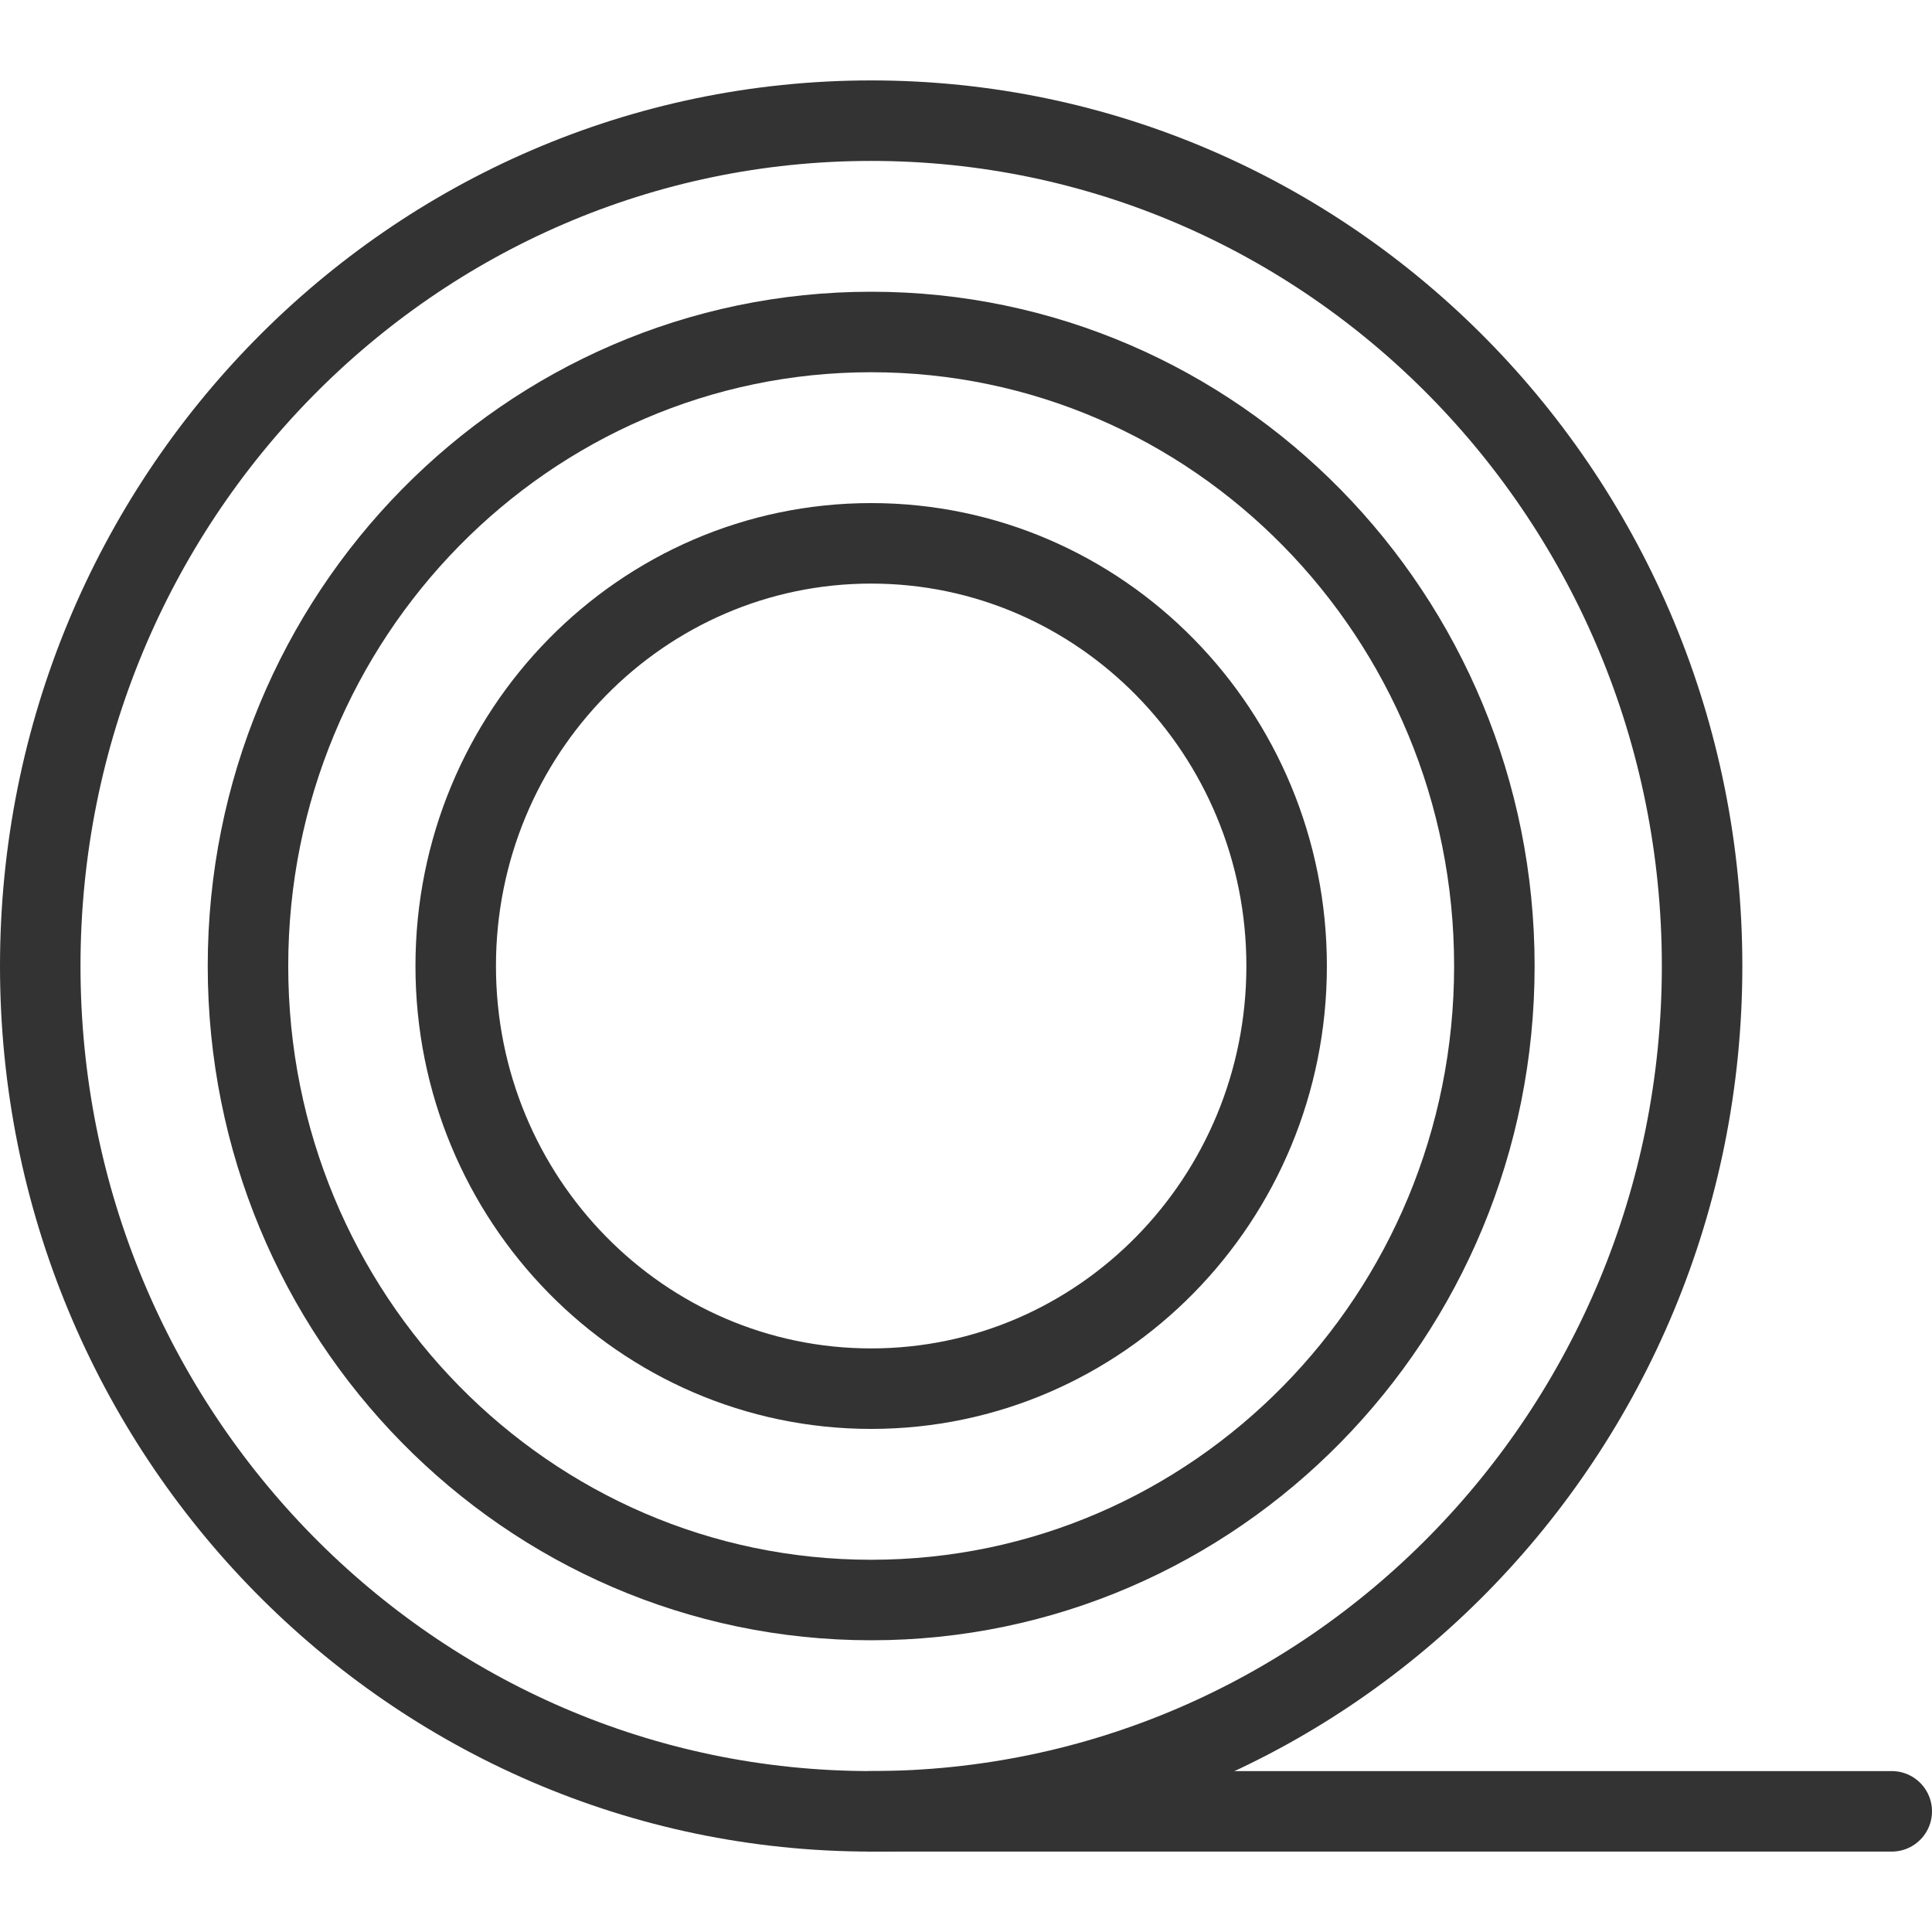
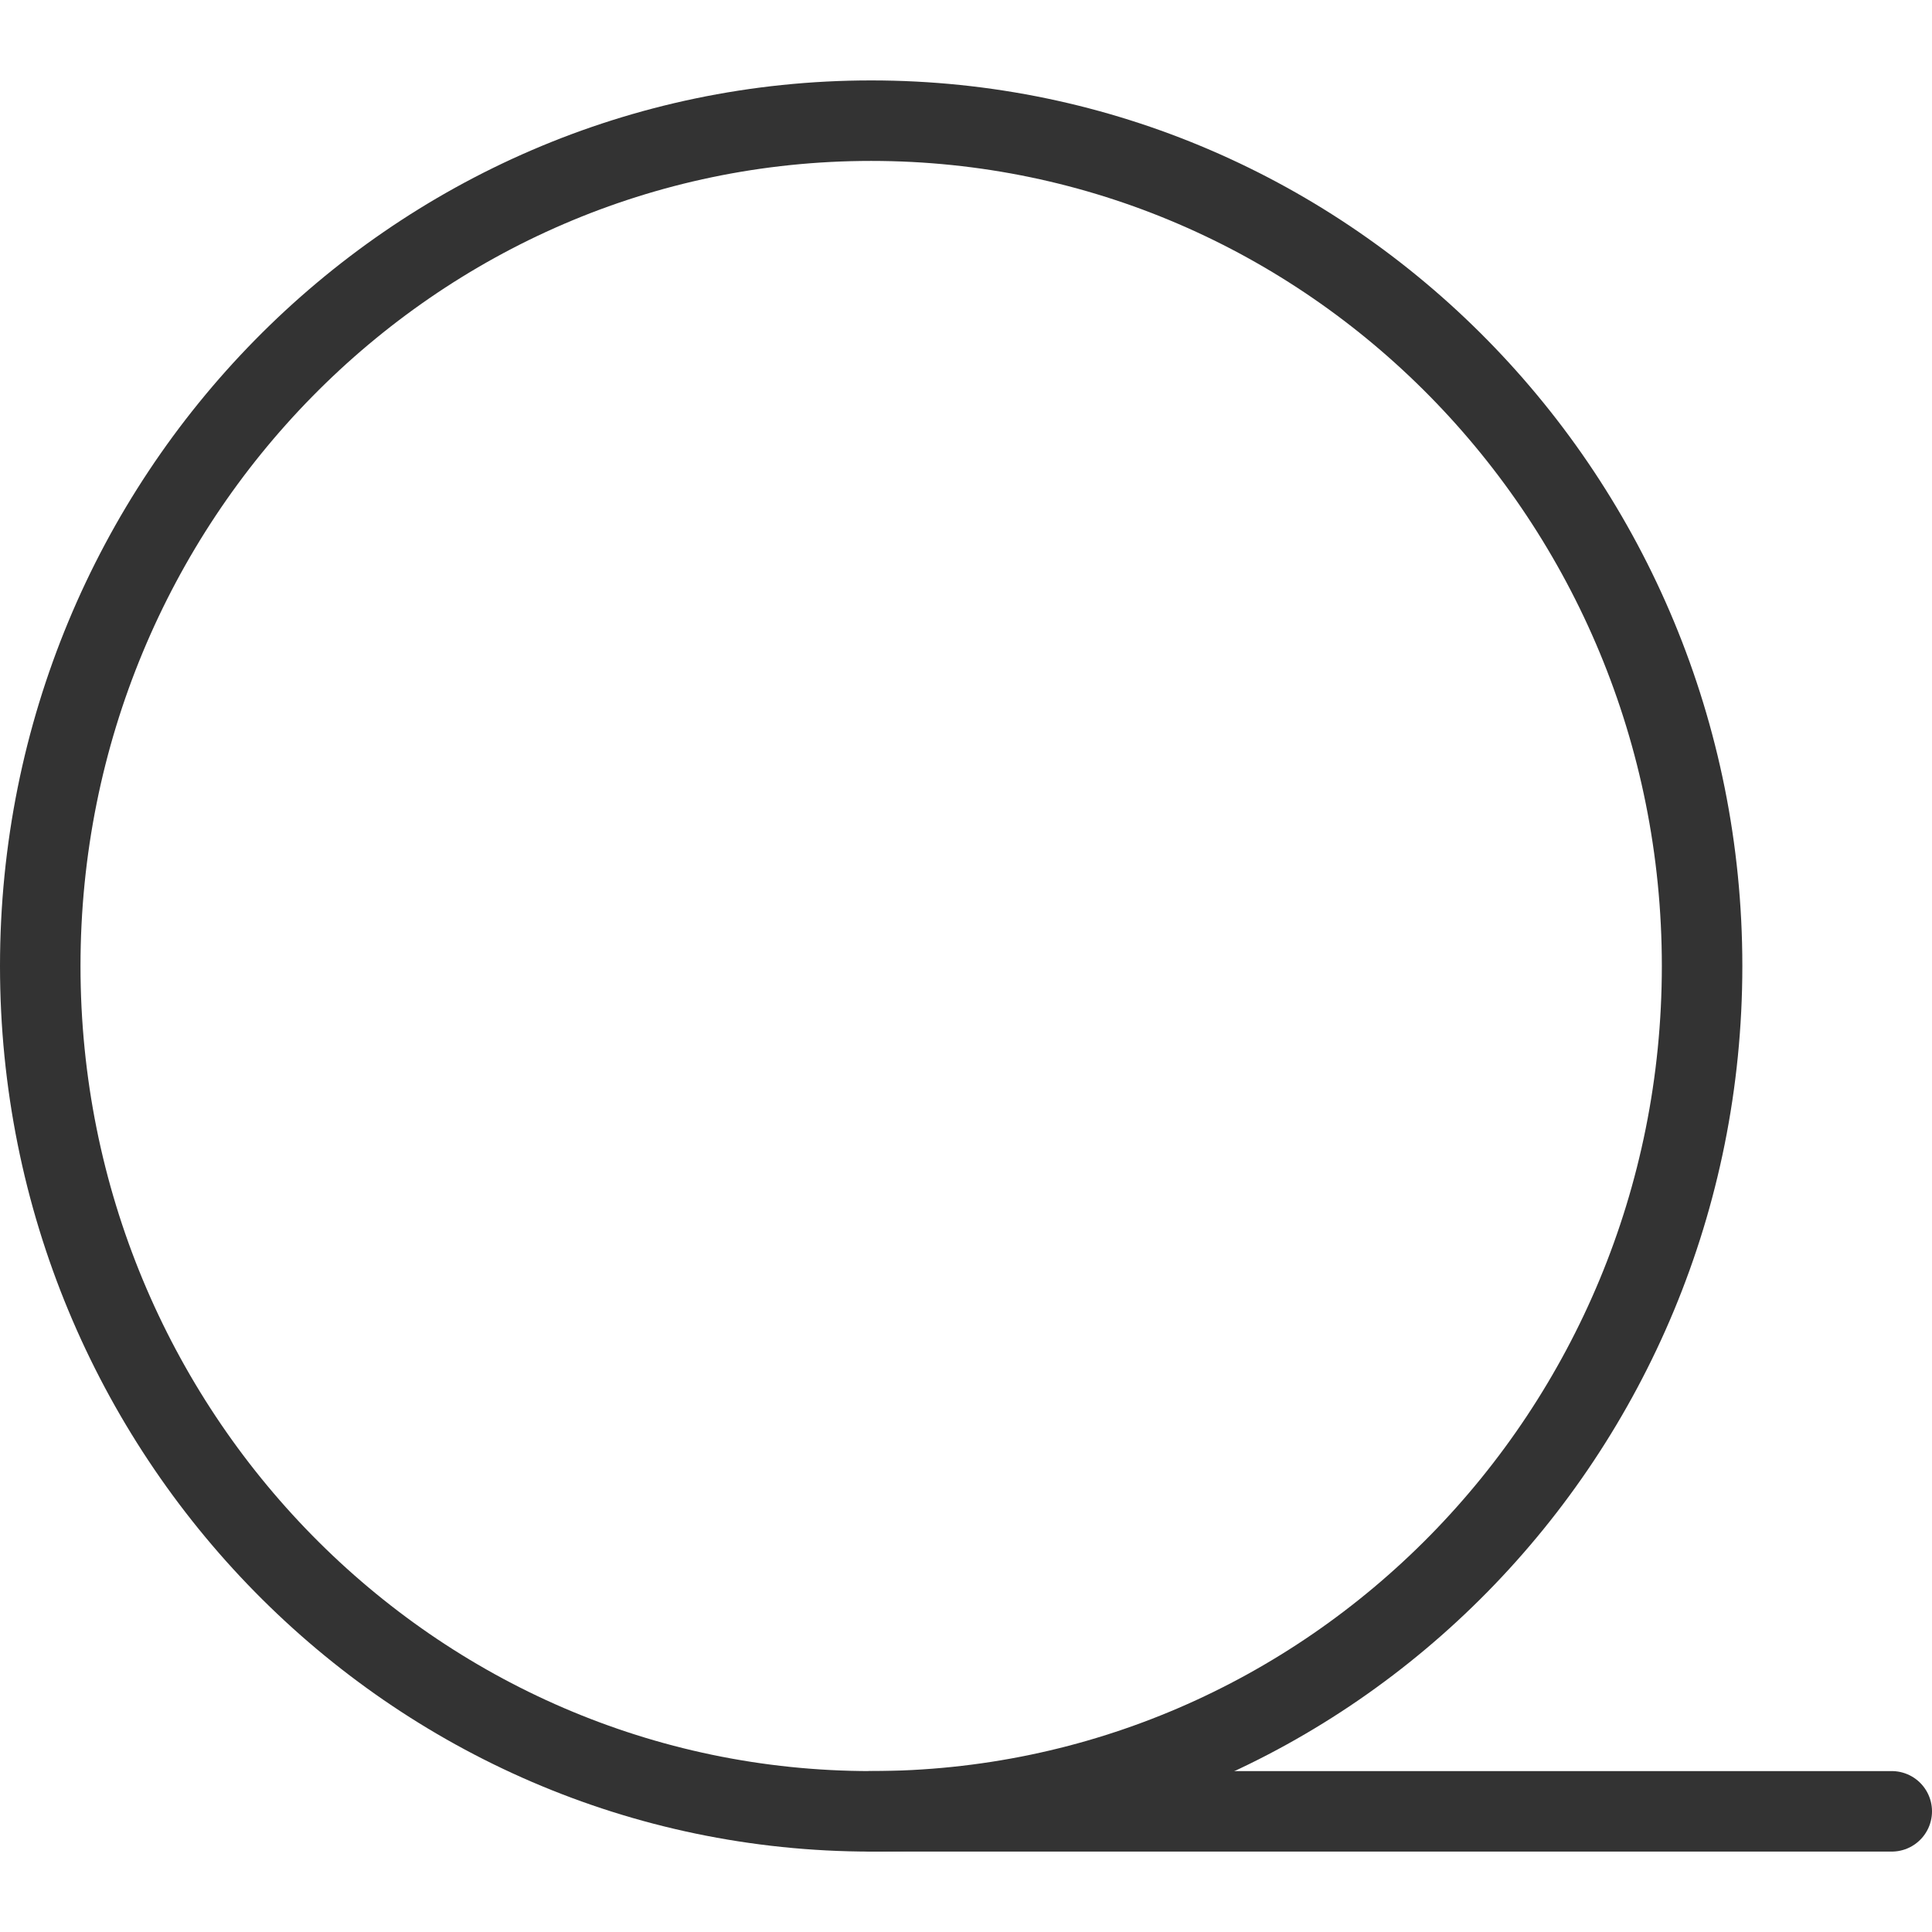
<svg xmlns="http://www.w3.org/2000/svg" width="48" height="48" viewBox="0 0 48 48" fill="none">
  <path d="M21.644 45.002C33.045 45.002 42.288 35.599 42.288 24C42.288 12.401 33.045 2.998 21.644 2.998C10.243 2.998 1 12.401 1 24C1 35.599 10.243 45.002 21.644 45.002Z" stroke="#333333" stroke-width="2" stroke-linecap="round" stroke-linejoin="round" />
-   <path d="M21.644 39.752C30.195 39.752 37.127 32.699 37.127 24C37.127 15.3 30.195 8.248 21.644 8.248C13.093 8.248 6.161 15.3 6.161 24C6.161 32.699 13.093 39.752 21.644 39.752Z" stroke="#333333" stroke-width="2" stroke-linecap="round" stroke-linejoin="round" />
-   <path d="M21.644 34.501C27.345 34.501 31.966 29.8 31.966 24C31.966 18.201 27.345 13.499 21.644 13.499C15.943 13.499 11.322 18.201 11.322 24C11.322 29.8 15.943 34.501 21.644 34.501Z" stroke="#333333" stroke-width="2" stroke-linecap="round" stroke-linejoin="round" />
  <path d="M21.644 45.002H47" stroke="#333333" stroke-width="2" stroke-linecap="round" stroke-linejoin="round" />
</svg>